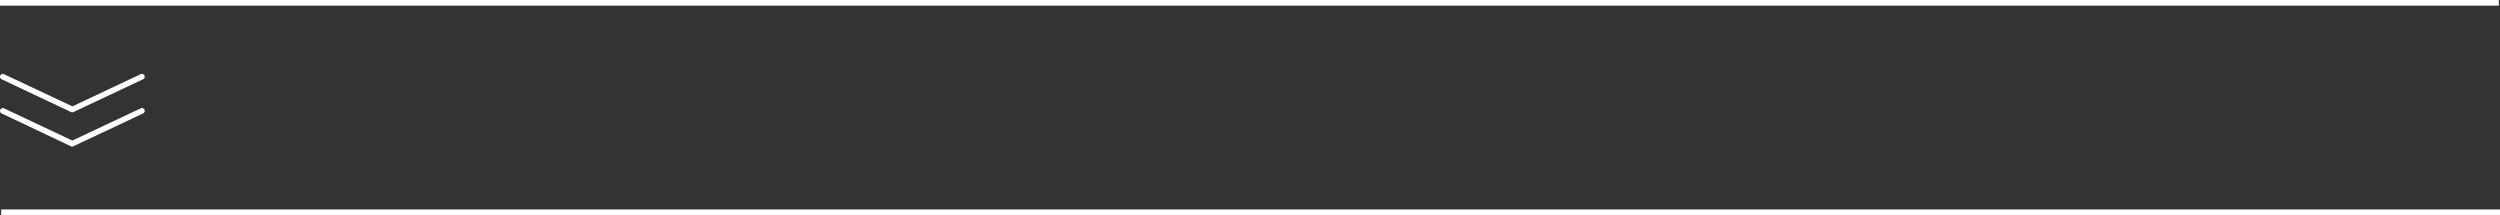
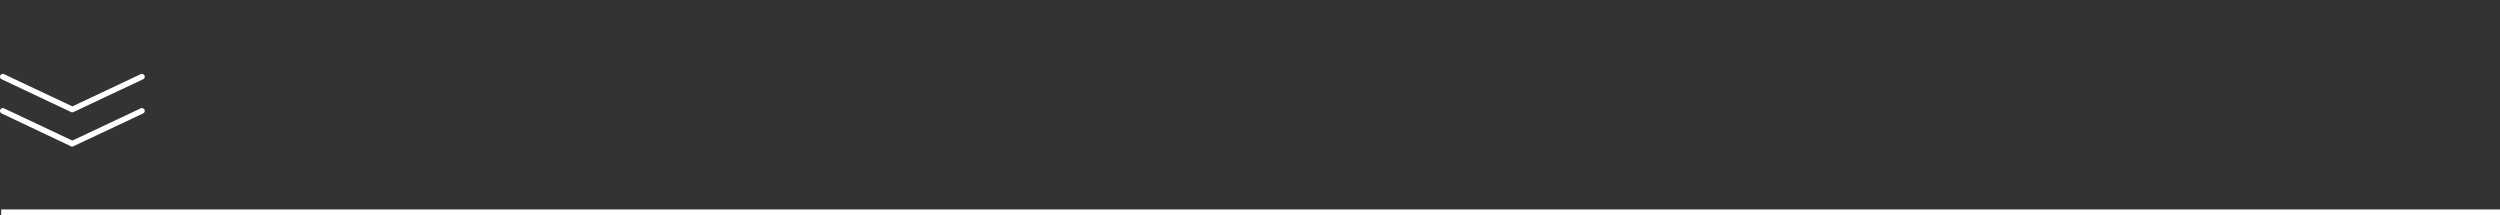
<svg xmlns="http://www.w3.org/2000/svg" viewBox="0 0 443.2 38.13">
  <rect x="0" y="0" width="443.2" height="38.13" fill="#333333" stroke="none" />
  <defs>
    <style>.cls-1{fill:#fff;}</style>
  </defs>
  <g id="Слой_2" data-name="Слой 2">
    <g id="Слой_1-2" data-name="Слой 1">
-       <rect class="cls-1" width="442.99" height="1" />
      <rect class="cls-1" x="0.21" y="37.13" width="442.99" height="1" />
      <path class="cls-1" d="M12.83,19.92a.54.54,0,0,1-.22-.05L.29,14.05a.49.49,0,0,1-.24-.66.5.5,0,0,1,.66-.24l12.12,5.71,12.11-5.71a.51.51,0,0,1,.67.24.49.49,0,0,1-.24.66L13,19.87A.54.54,0,0,1,12.83,19.92Z" />
      <path class="cls-1" d="M12.83,26a.54.54,0,0,1-.22-.05L.29,20.11a.49.49,0,0,1-.24-.66.5.5,0,0,1,.66-.24l12.12,5.71,12.11-5.71a.5.5,0,0,1,.67.24.49.49,0,0,1-.24.66L13,25.93A.54.54,0,0,1,12.83,26Z" />
    </g>
  </g>
</svg>